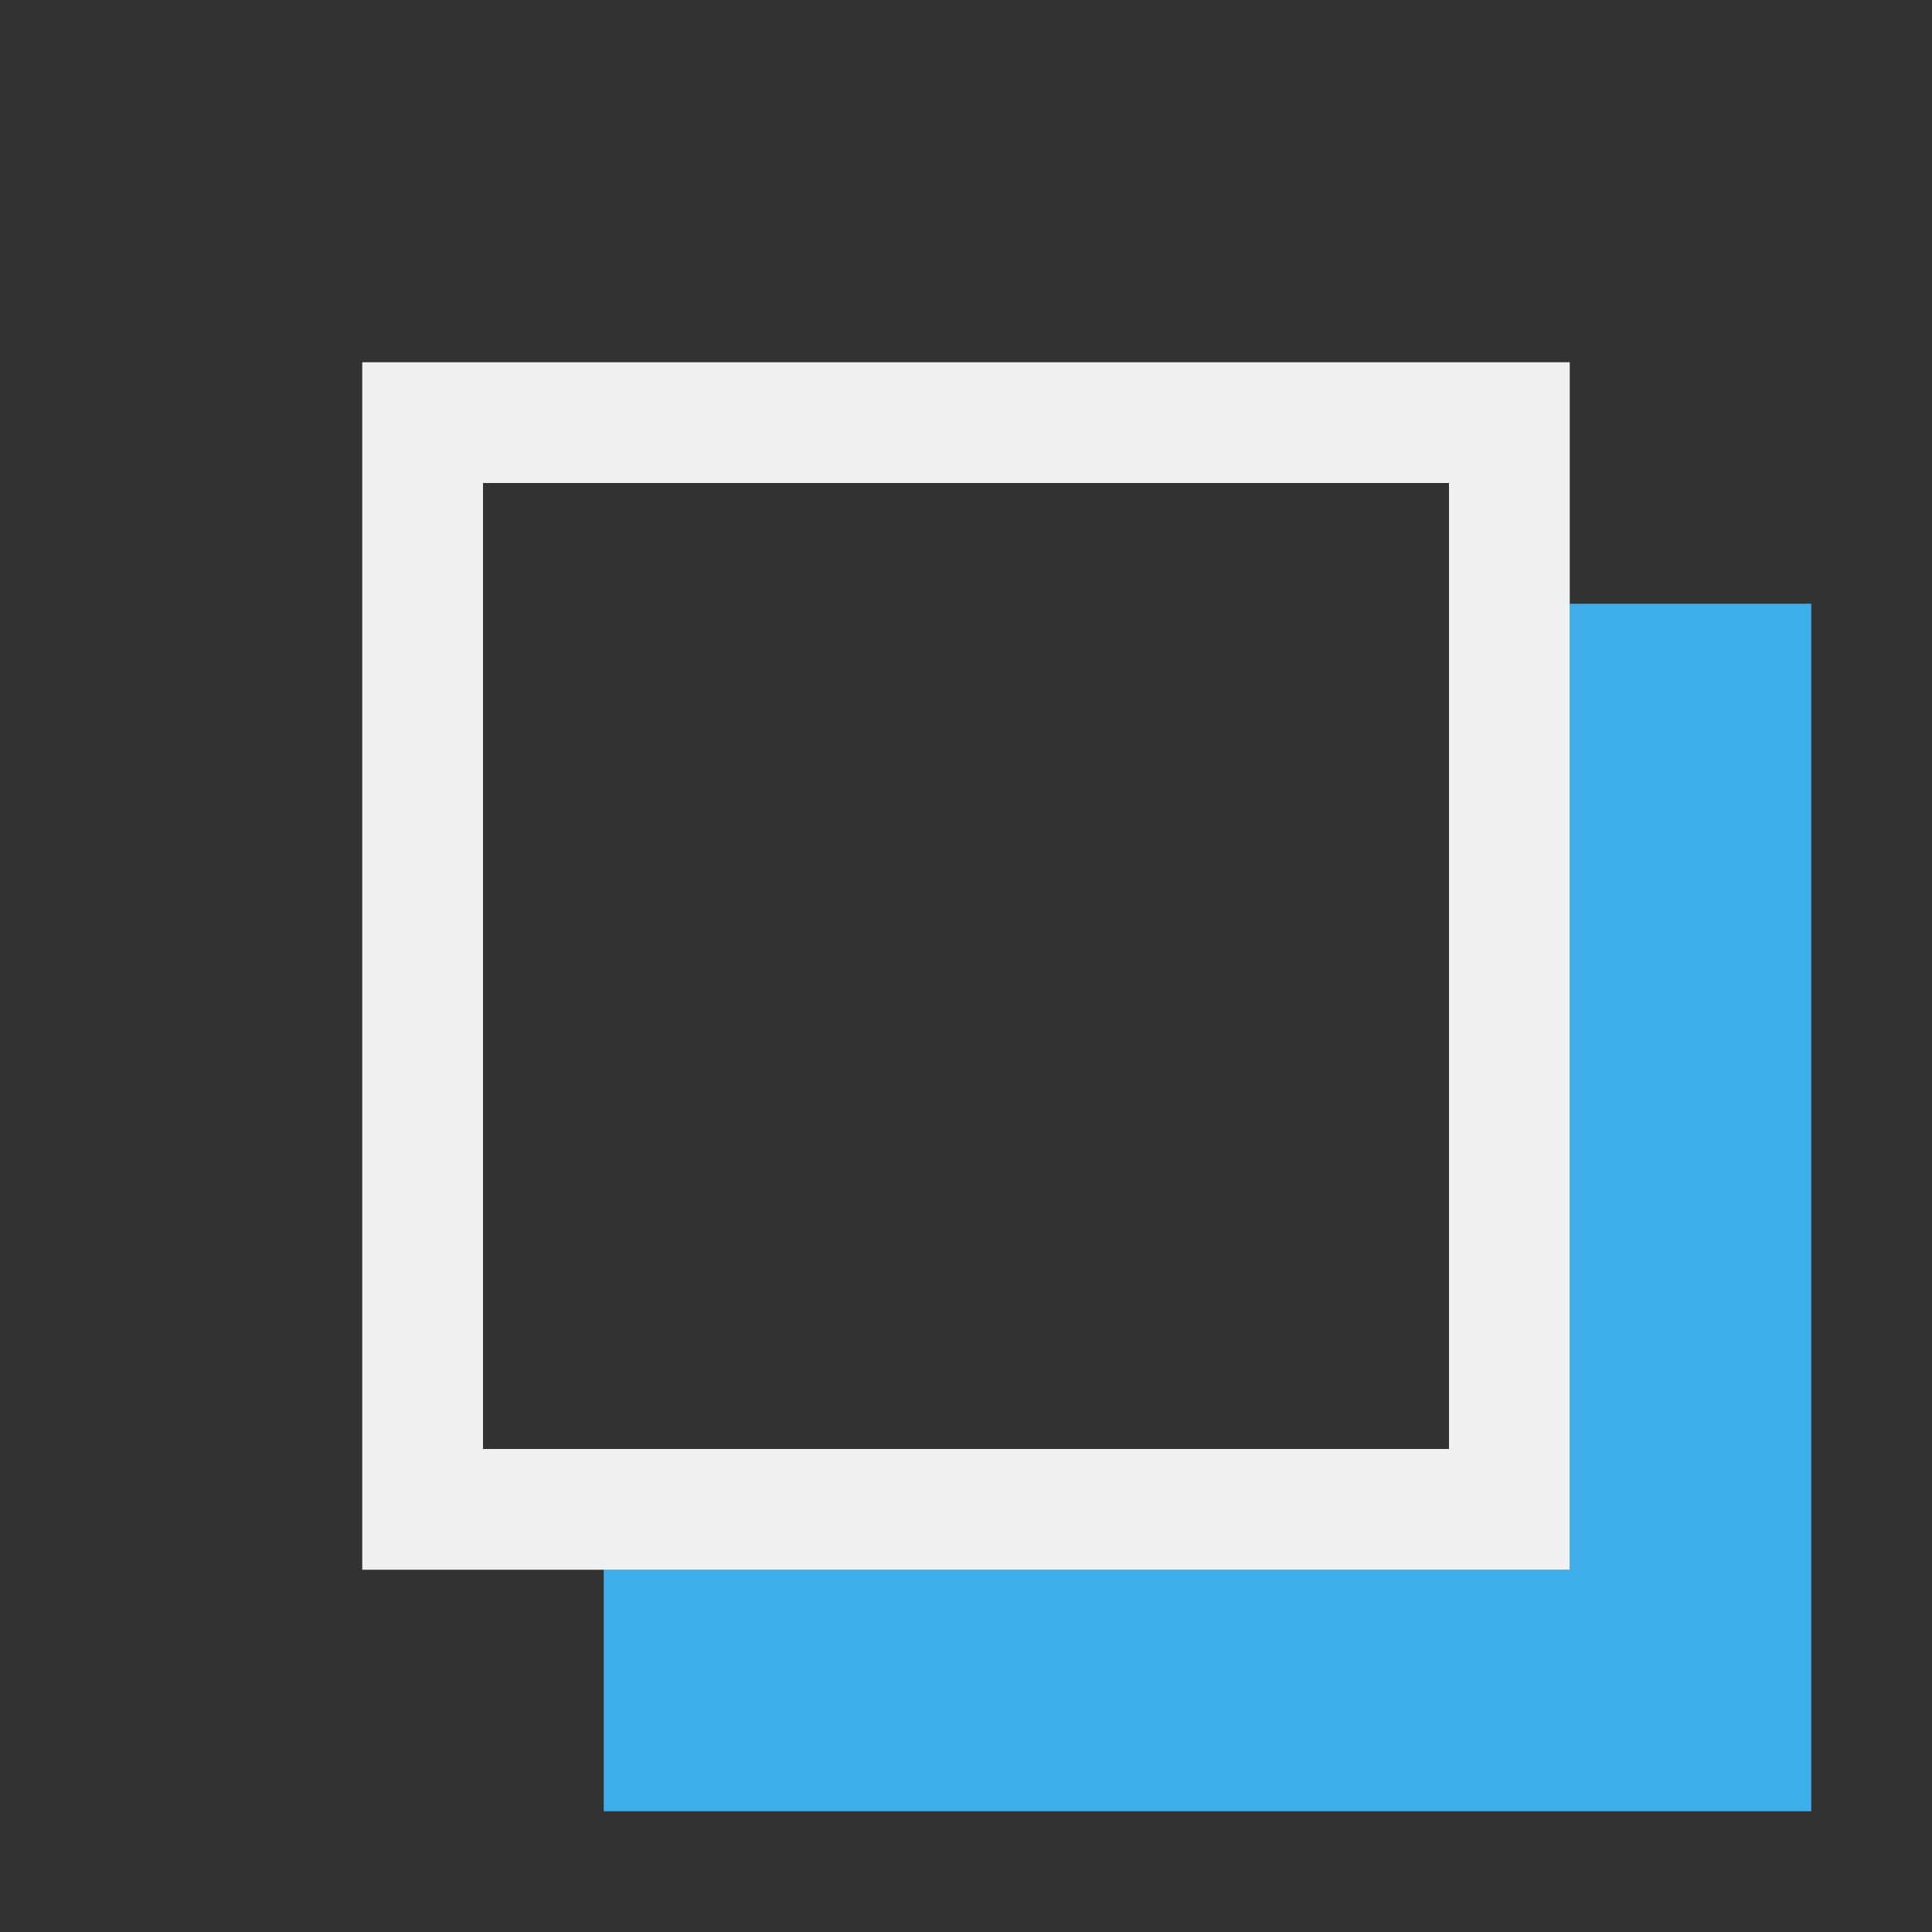
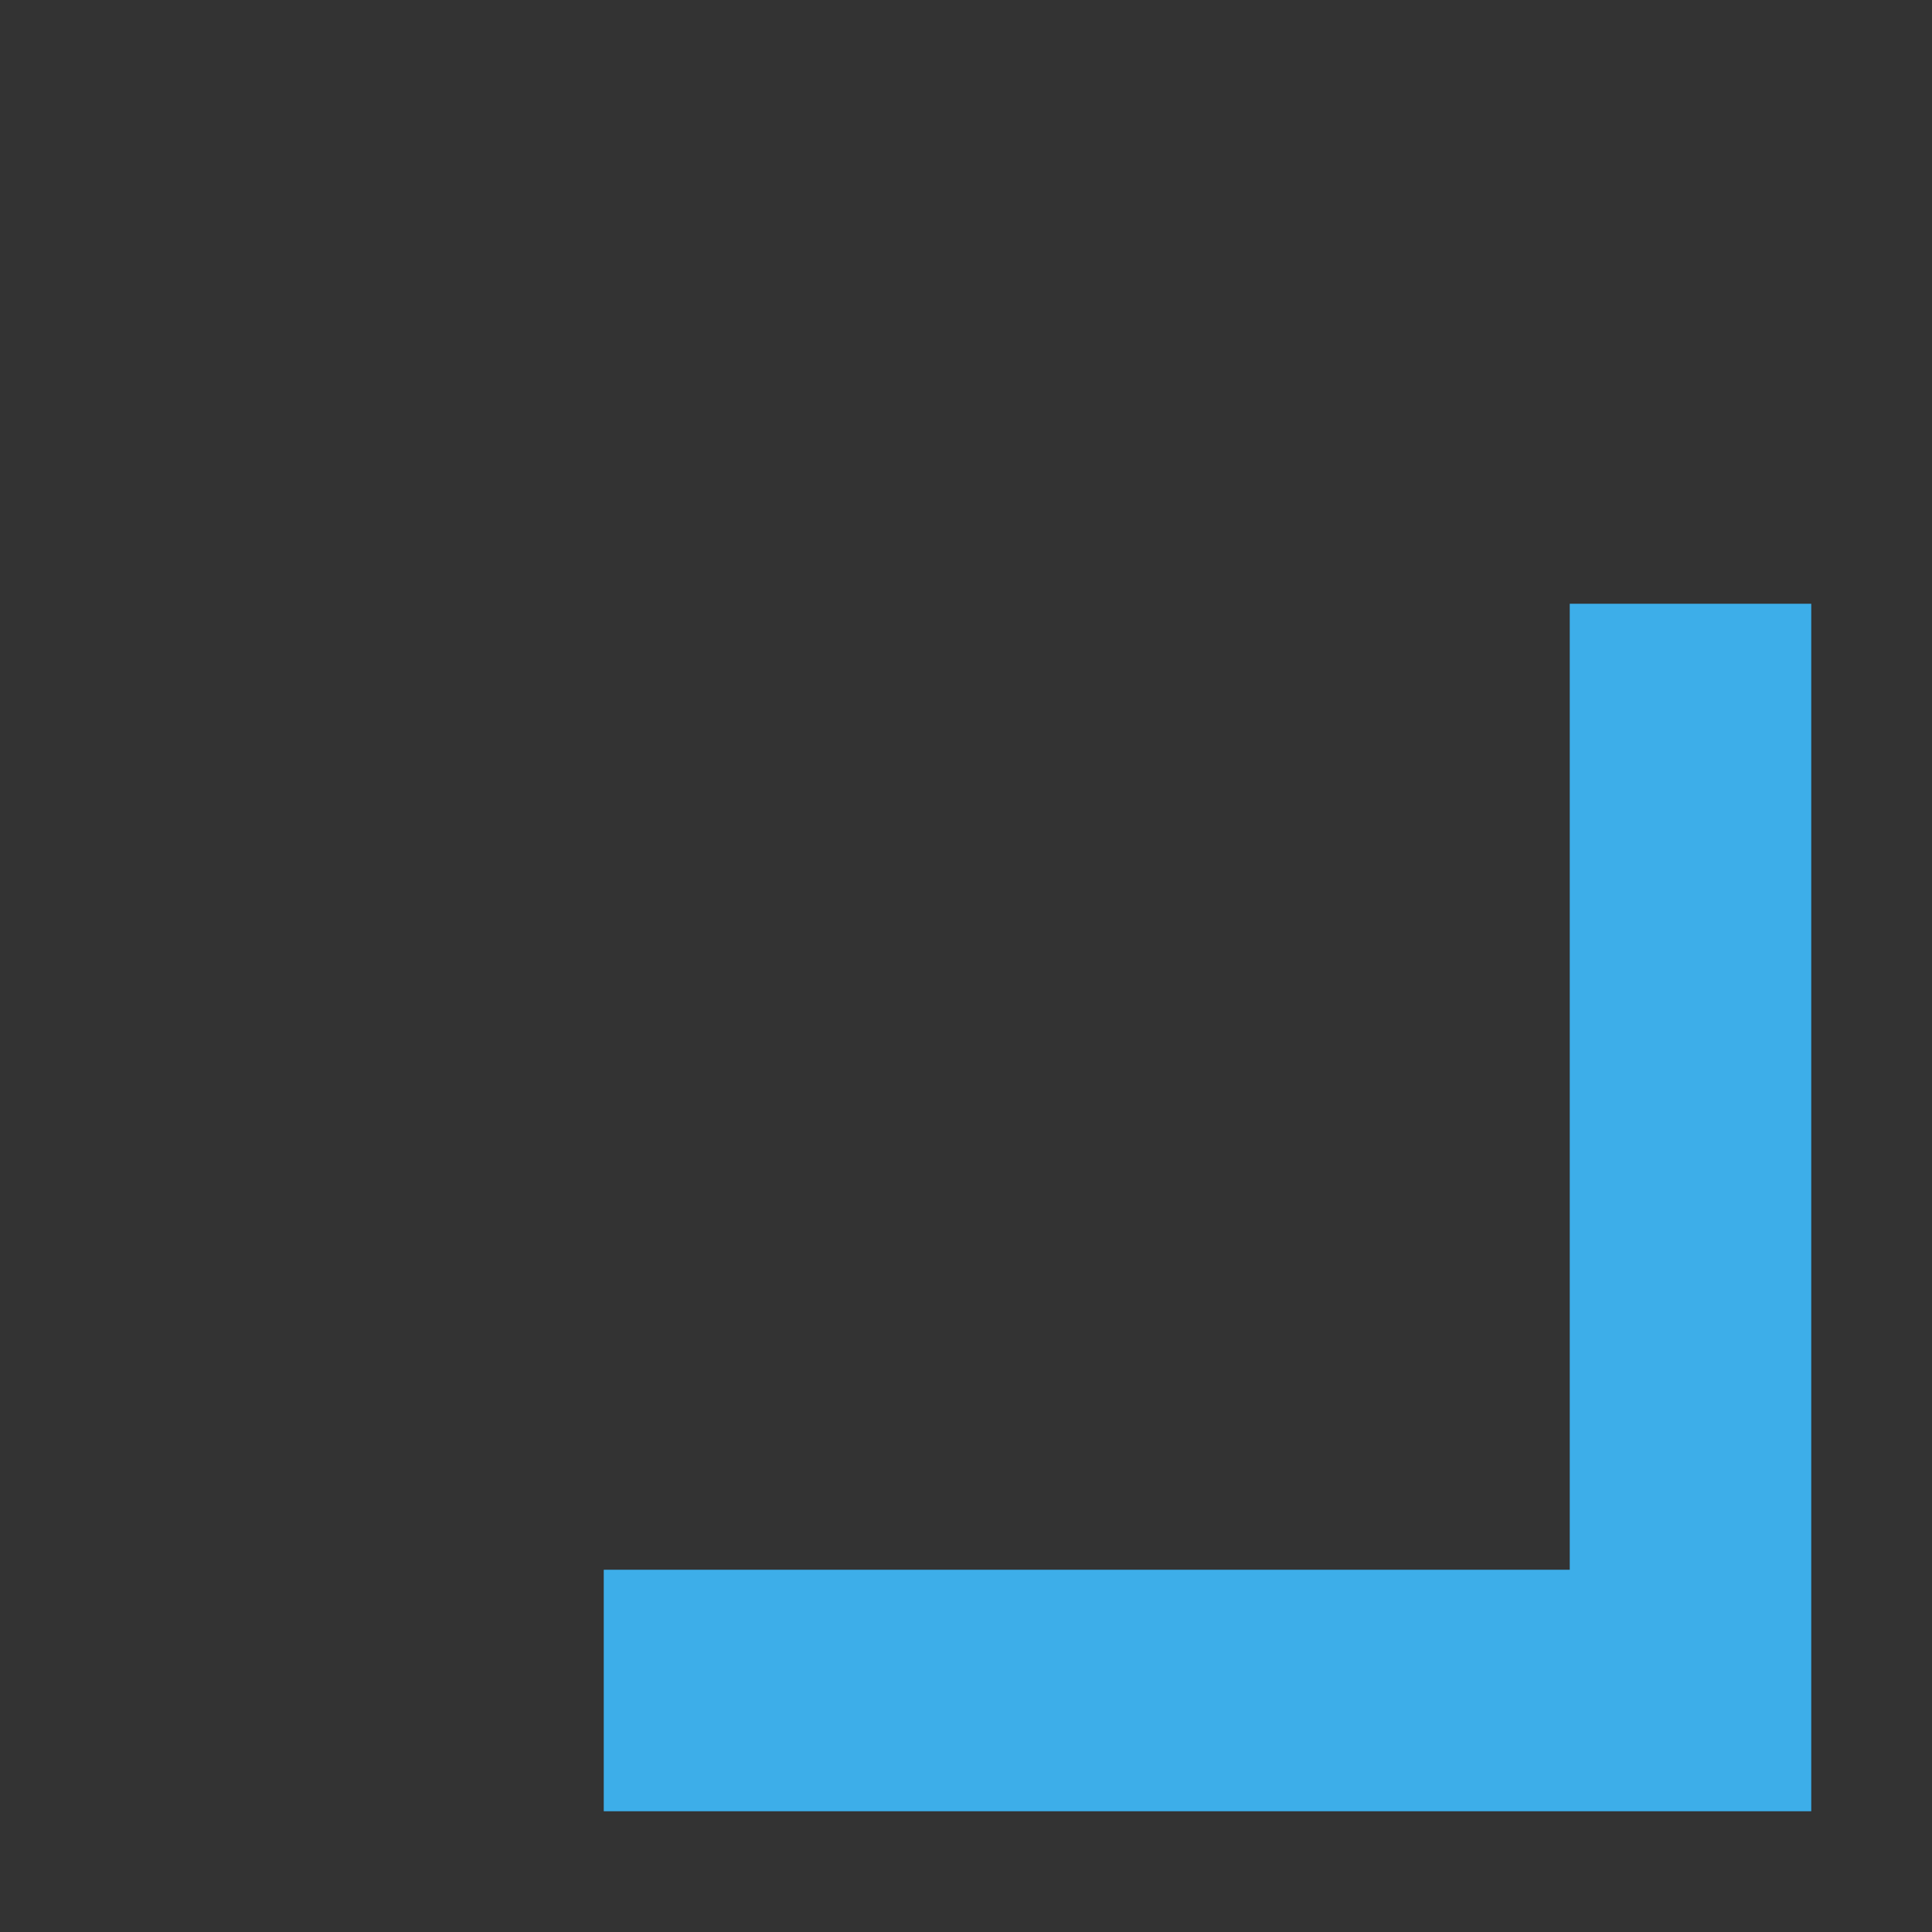
<svg xmlns="http://www.w3.org/2000/svg" viewBox="0 0 16 16">
  <rect x="0" y="0" width="16" height="16" fill="#333333" stroke="none" />
  <path d="m13 5v8h-8v2h10v-10z" fill="#3daee9" />
-   <path d="m3 3v10h10v-10zm1 1h8v8h-8z" fill="#eff0f1" />
</svg>